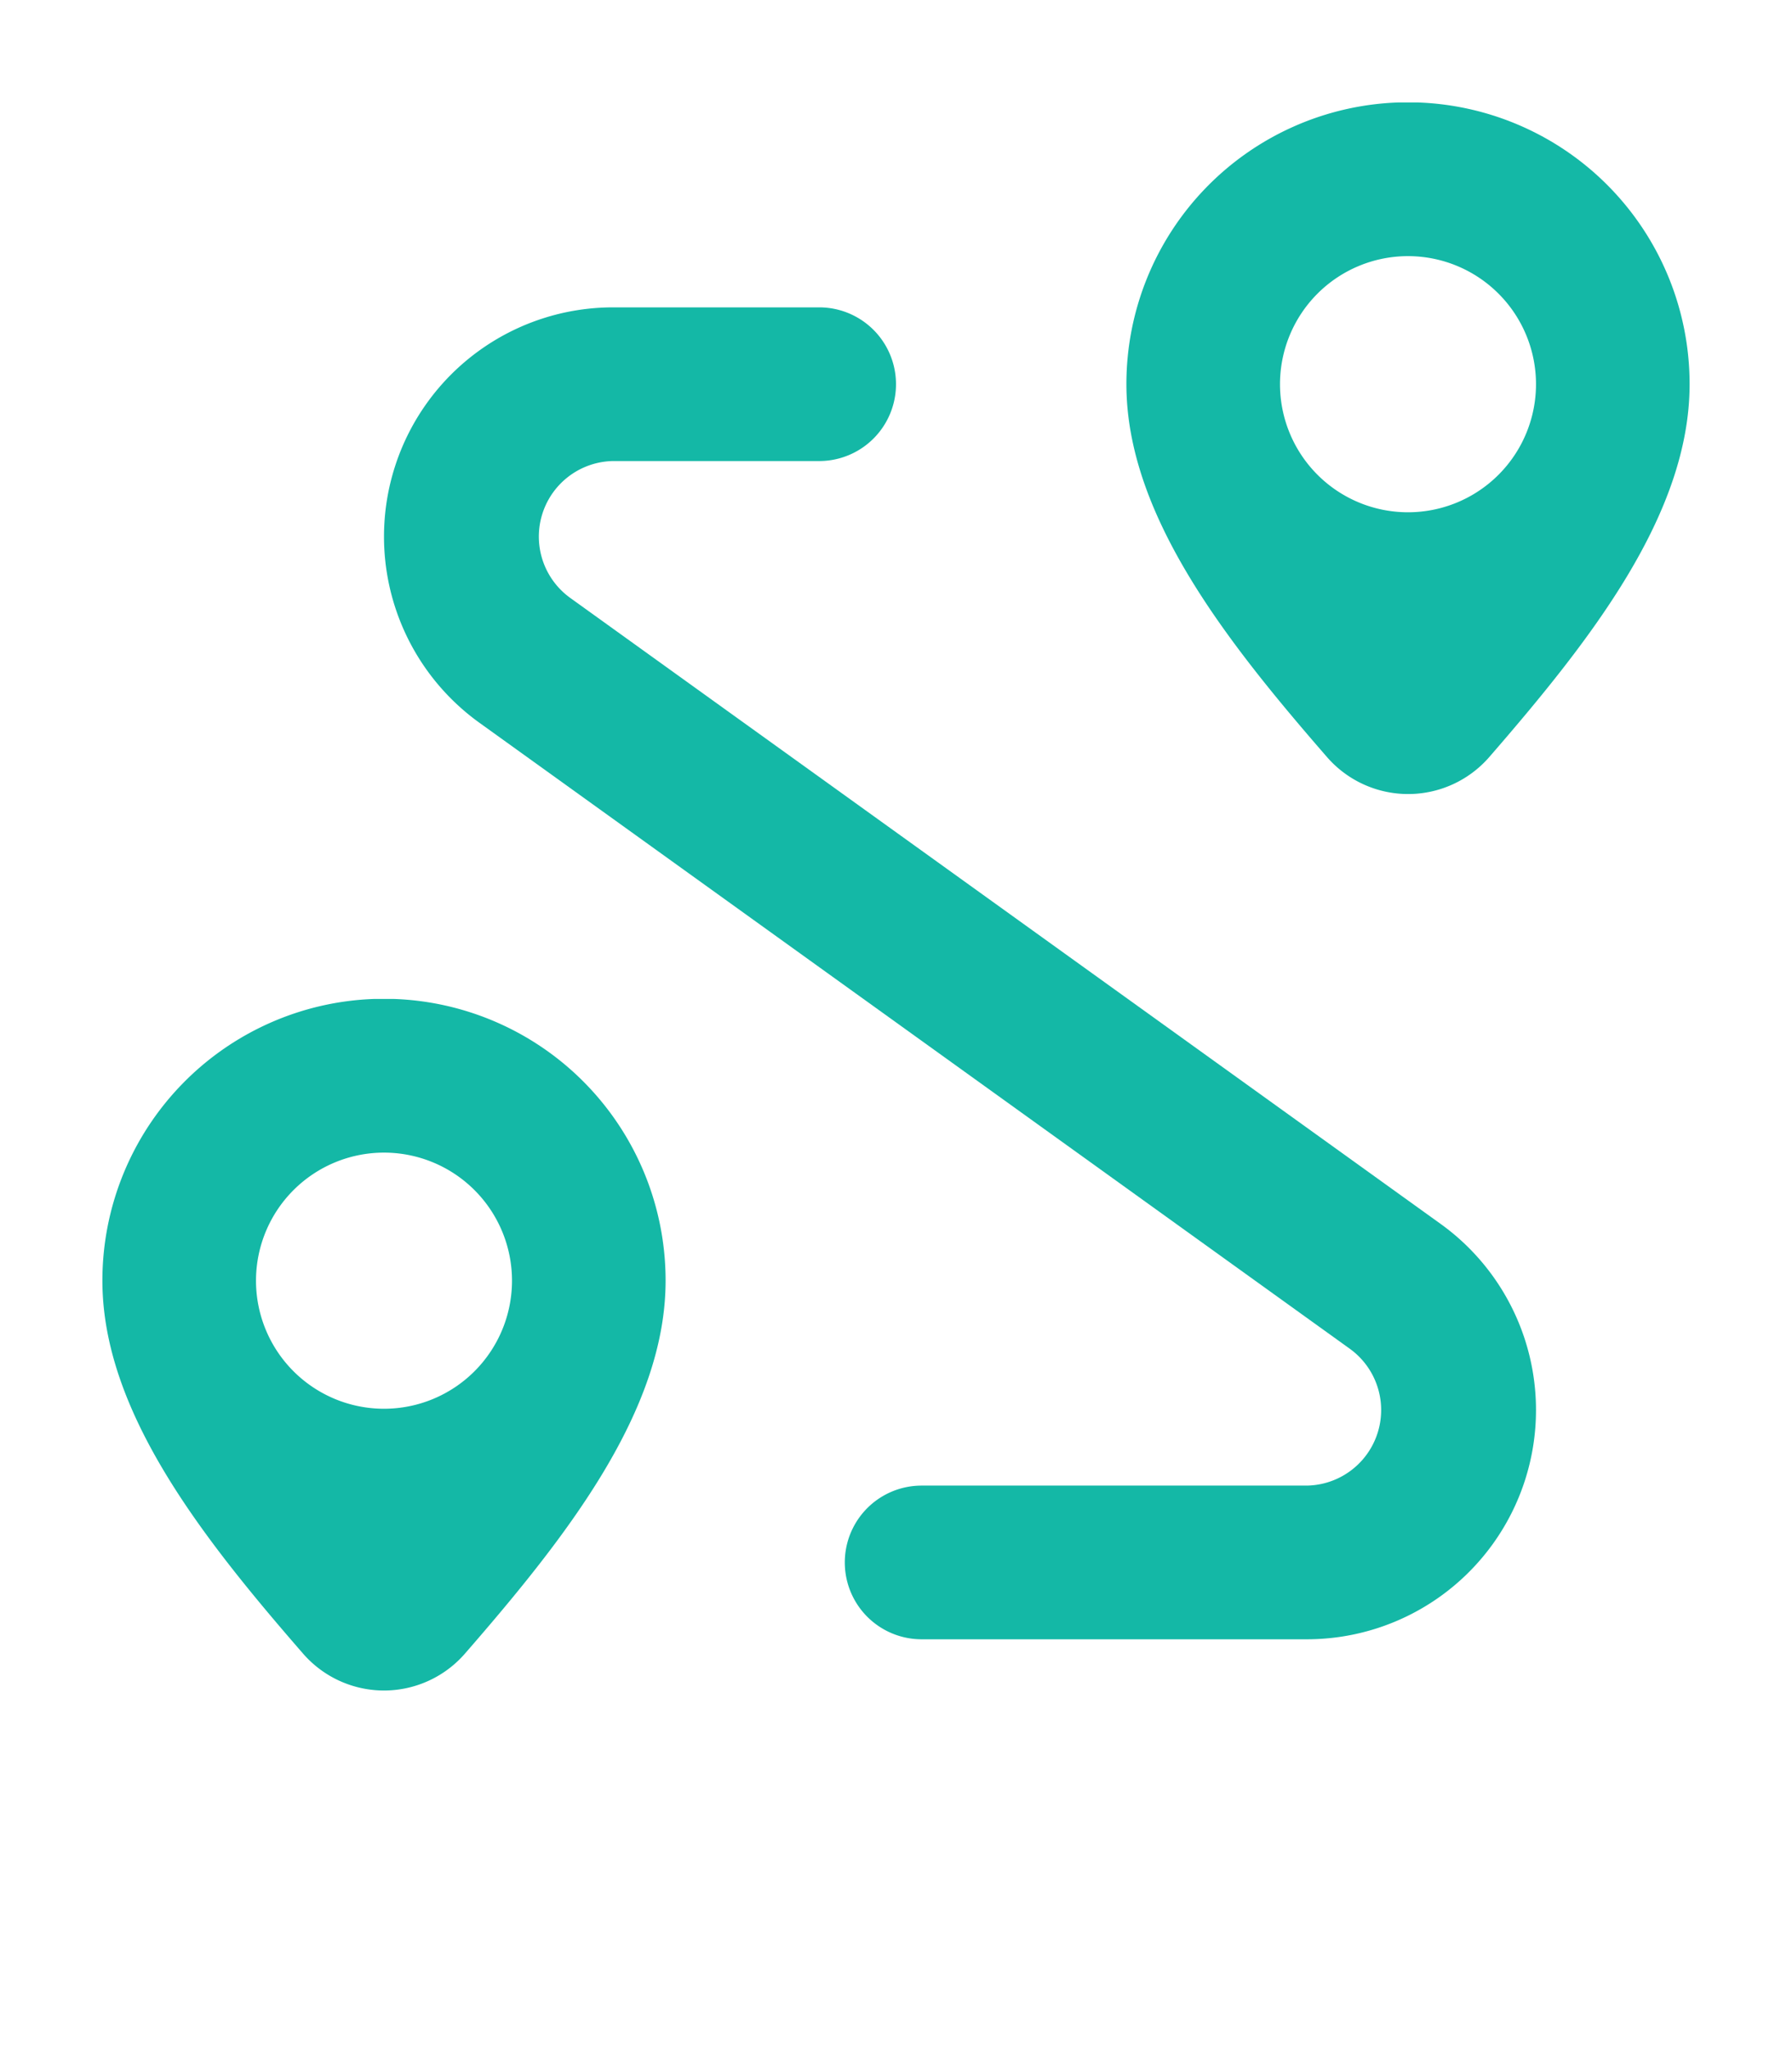
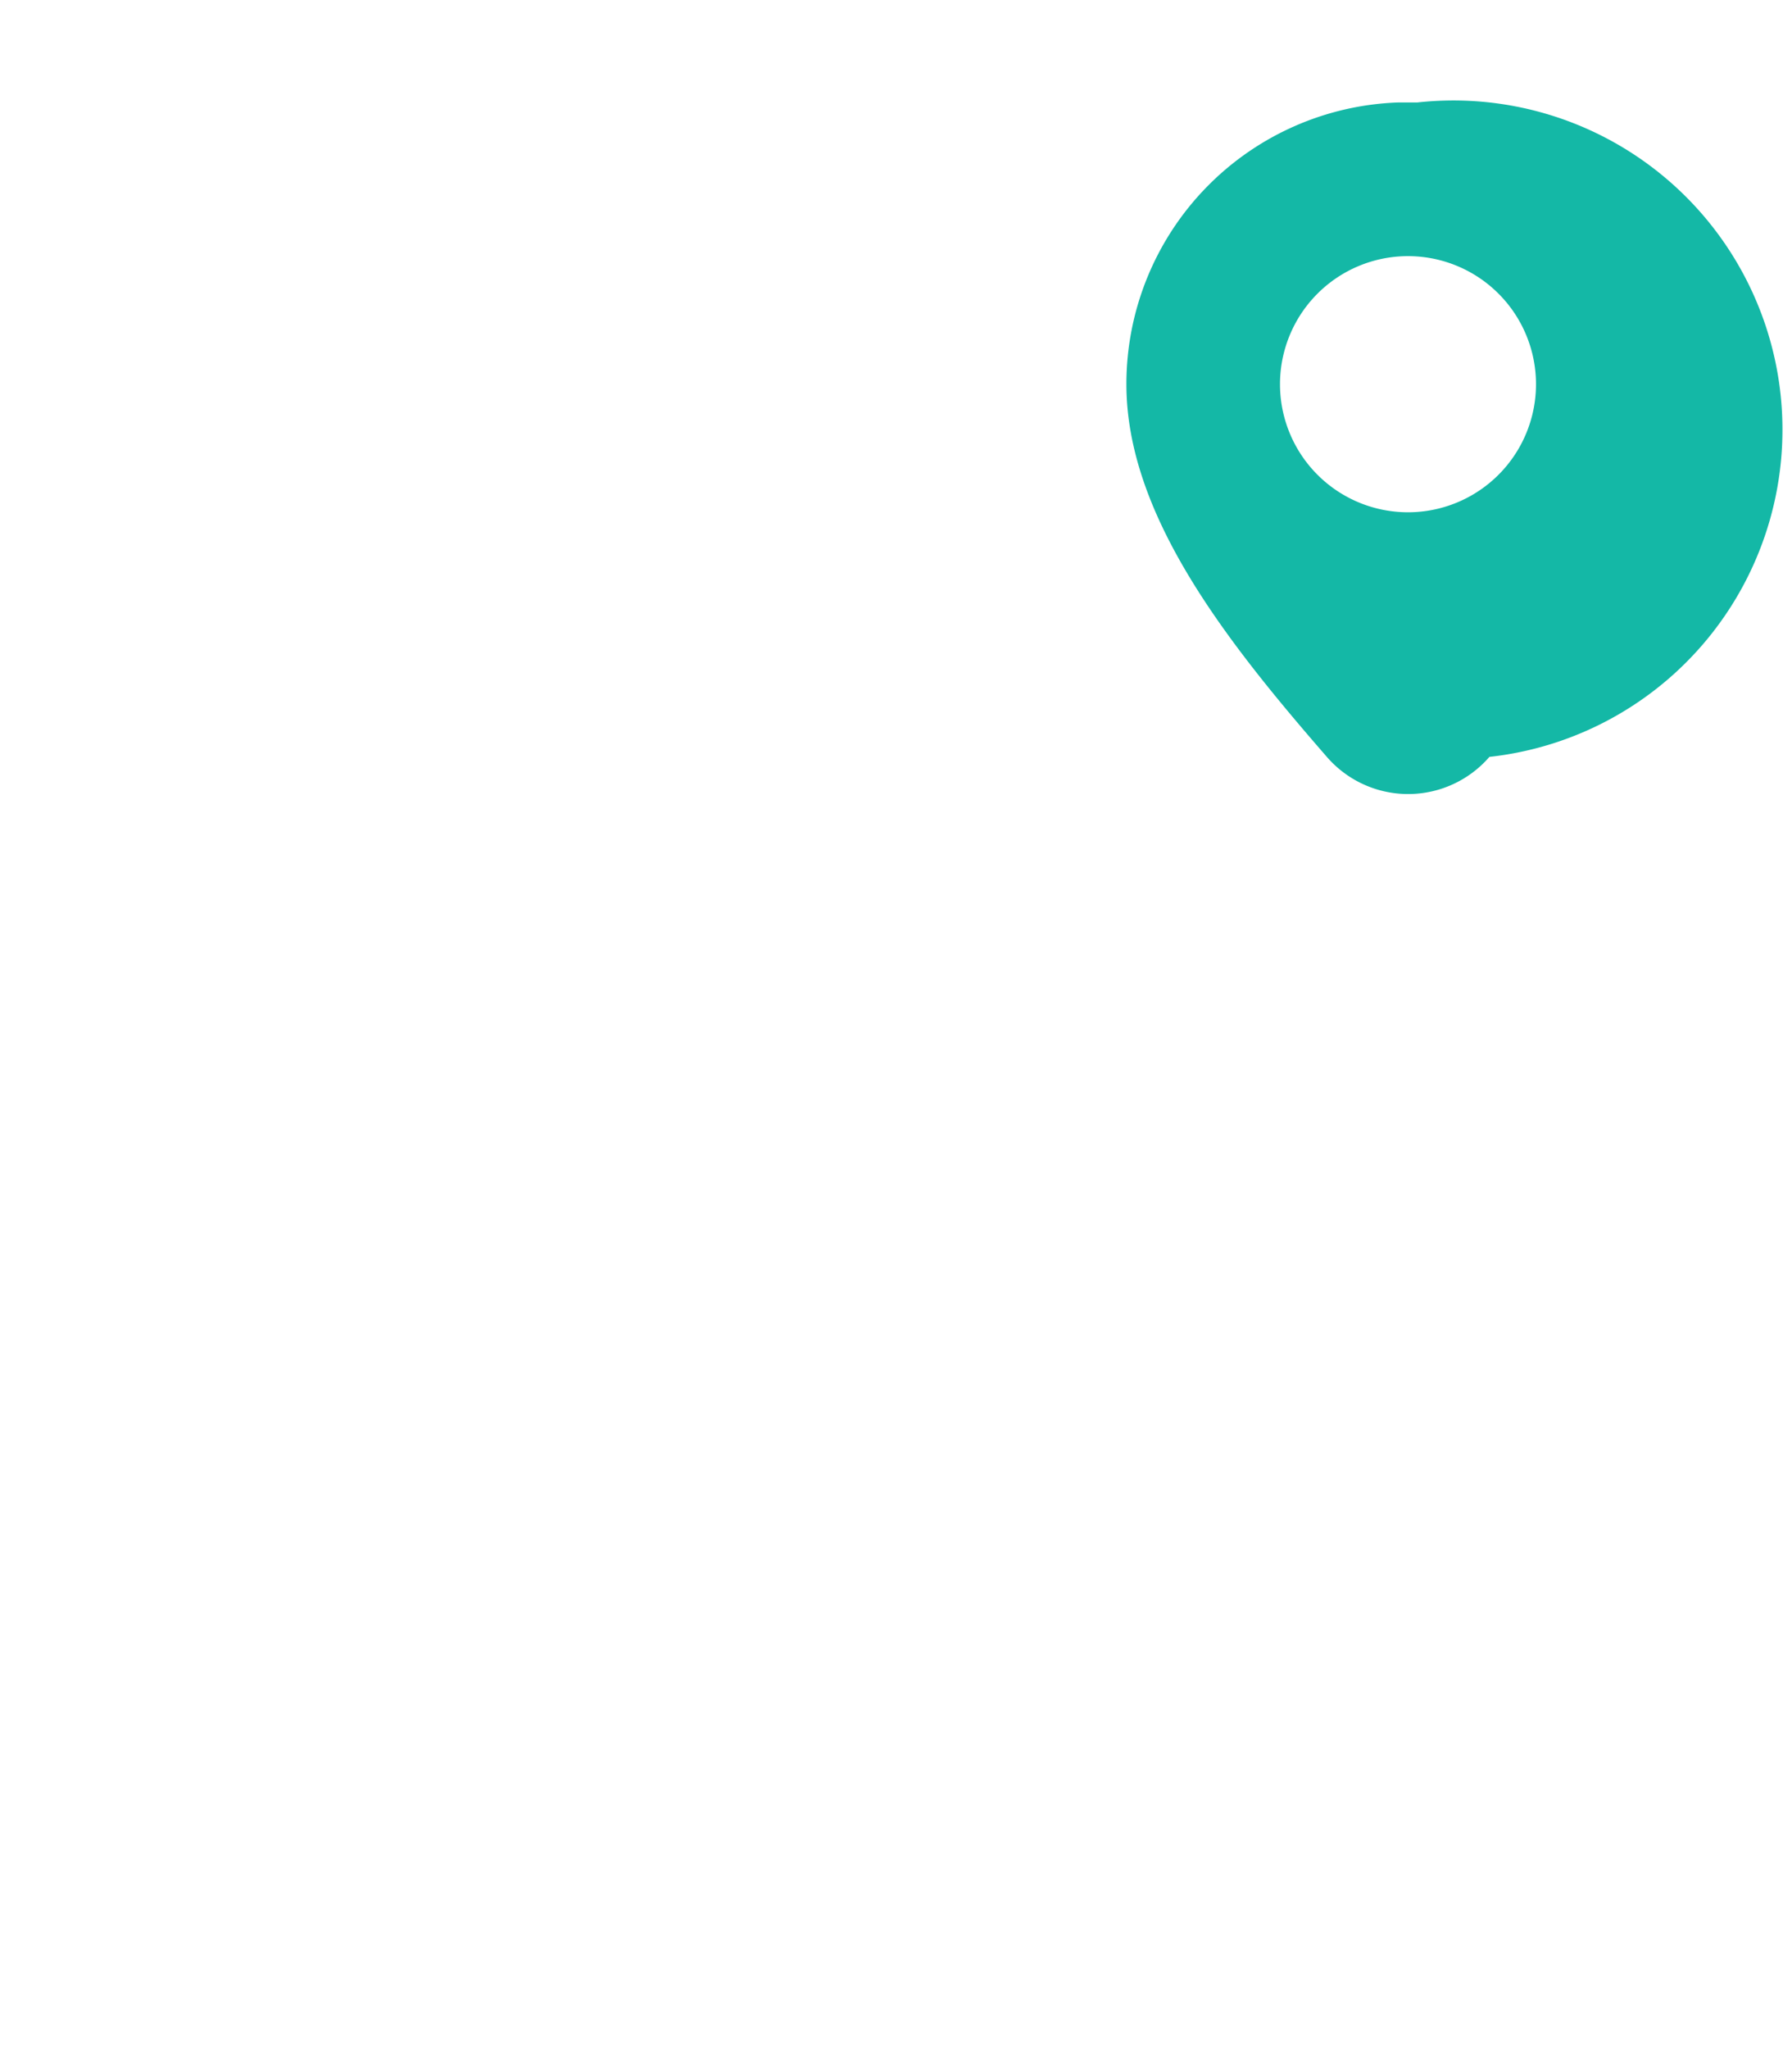
<svg xmlns="http://www.w3.org/2000/svg" data-name="Layer 1" viewBox="15 15 70 80" x="0px" y="0px">
  <title>Artboard 19</title>
-   <path fill="rgb(20, 184, 166)" d="M30,81a4.19,4.19,0,0,0,3.17-1.45C37.13,75,41,70.08,41,65A11,11,0,0,0,30.37,54h-.74A11,11,0,0,0,19,65c0,5.08,3.87,10,7.83,14.55A4.19,4.19,0,0,0,30,81ZM25,65a5,5,0,1,1,5,5A5,5,0,0,1,25,65Z" />
-   <path fill="rgb(20, 184, 166)" d="M66.05,73H51a3,3,0,0,0,0,6H66.05a8.95,8.95,0,0,0,5.22-16.22l-34-24.44A2.95,2.95,0,0,1,38.95,33H47a3,3,0,0,0,0-6H38.95a8.95,8.95,0,0,0-5.22,16.22l34,24.44A2.95,2.95,0,0,1,66.05,73Z" />
-   <path fill="rgb(20, 184, 166)" d="M70.37,19h-.74A11,11,0,0,0,59,30c0,5.08,3.87,10,7.83,14.55a4.2,4.2,0,0,0,6.35,0C77.13,40,81,35.08,81,30A11,11,0,0,0,70.37,19ZM70,35a5,5,0,1,1,5-5A5,5,0,0,1,70,35Z" />
+   <path fill="rgb(20, 184, 166)" d="M70.37,19h-.74A11,11,0,0,0,59,30c0,5.08,3.87,10,7.83,14.55a4.2,4.2,0,0,0,6.35,0A11,11,0,0,0,70.37,19ZM70,35a5,5,0,1,1,5-5A5,5,0,0,1,70,35Z" />
</svg>